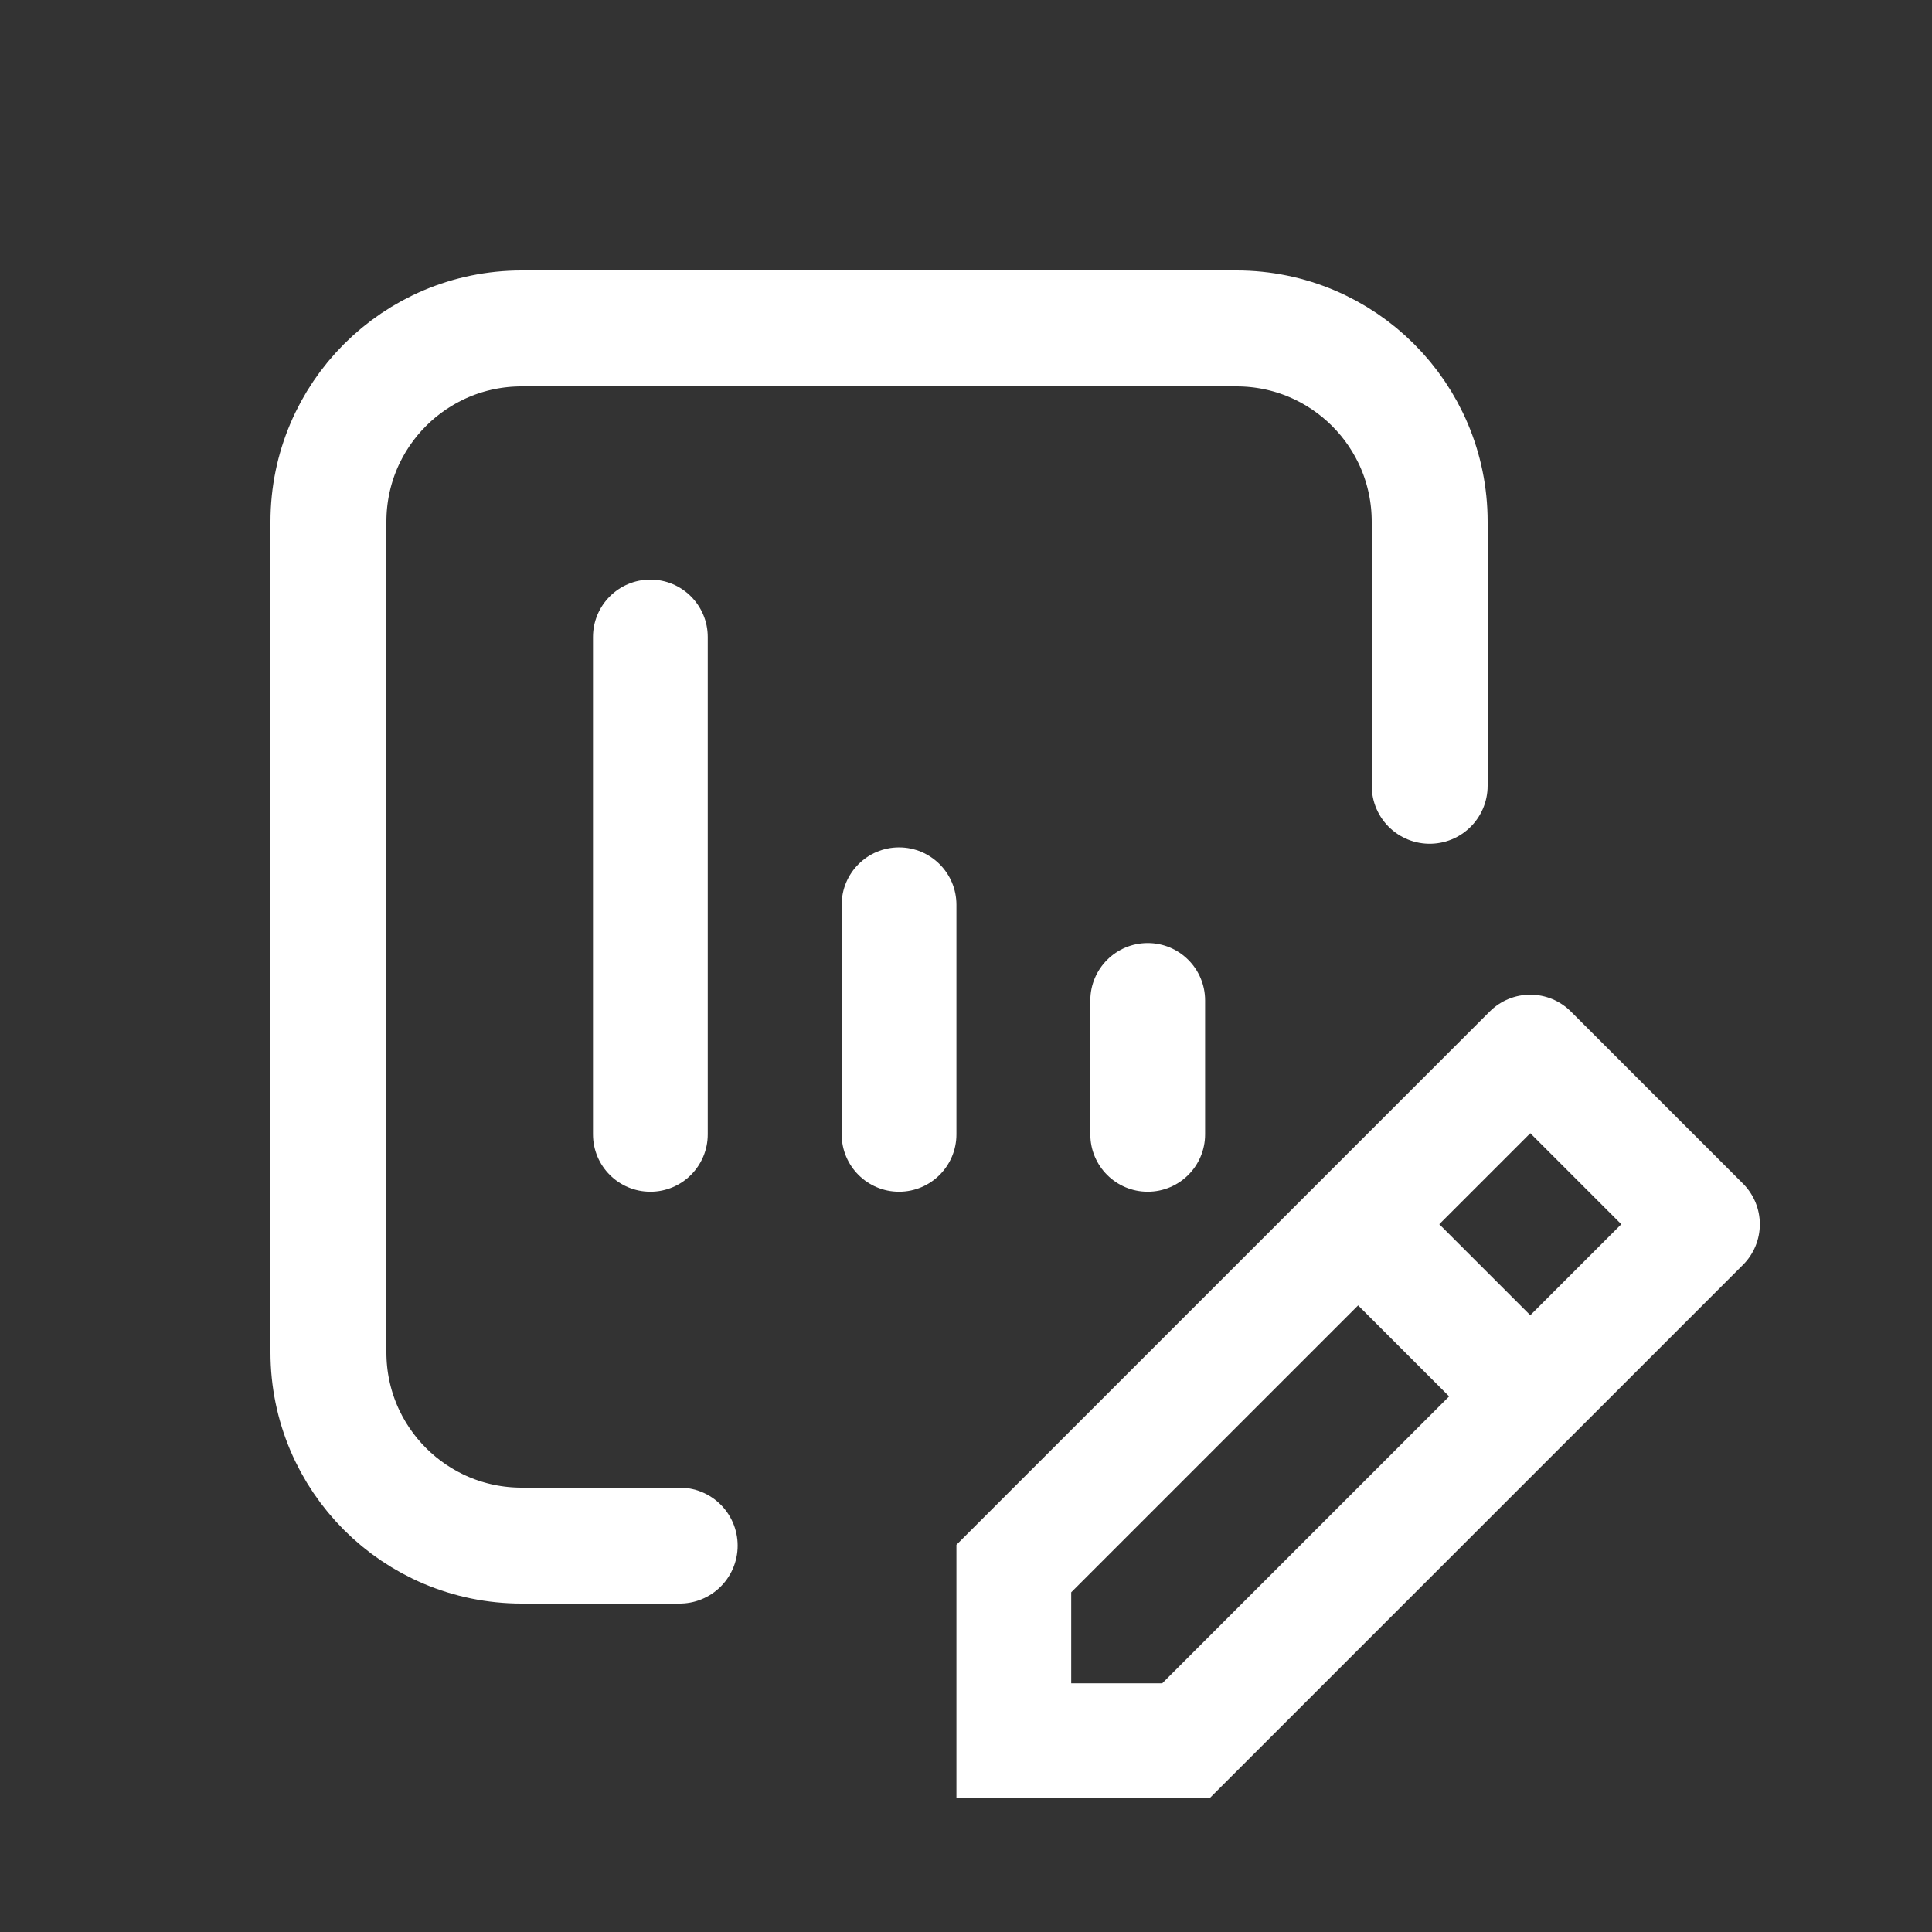
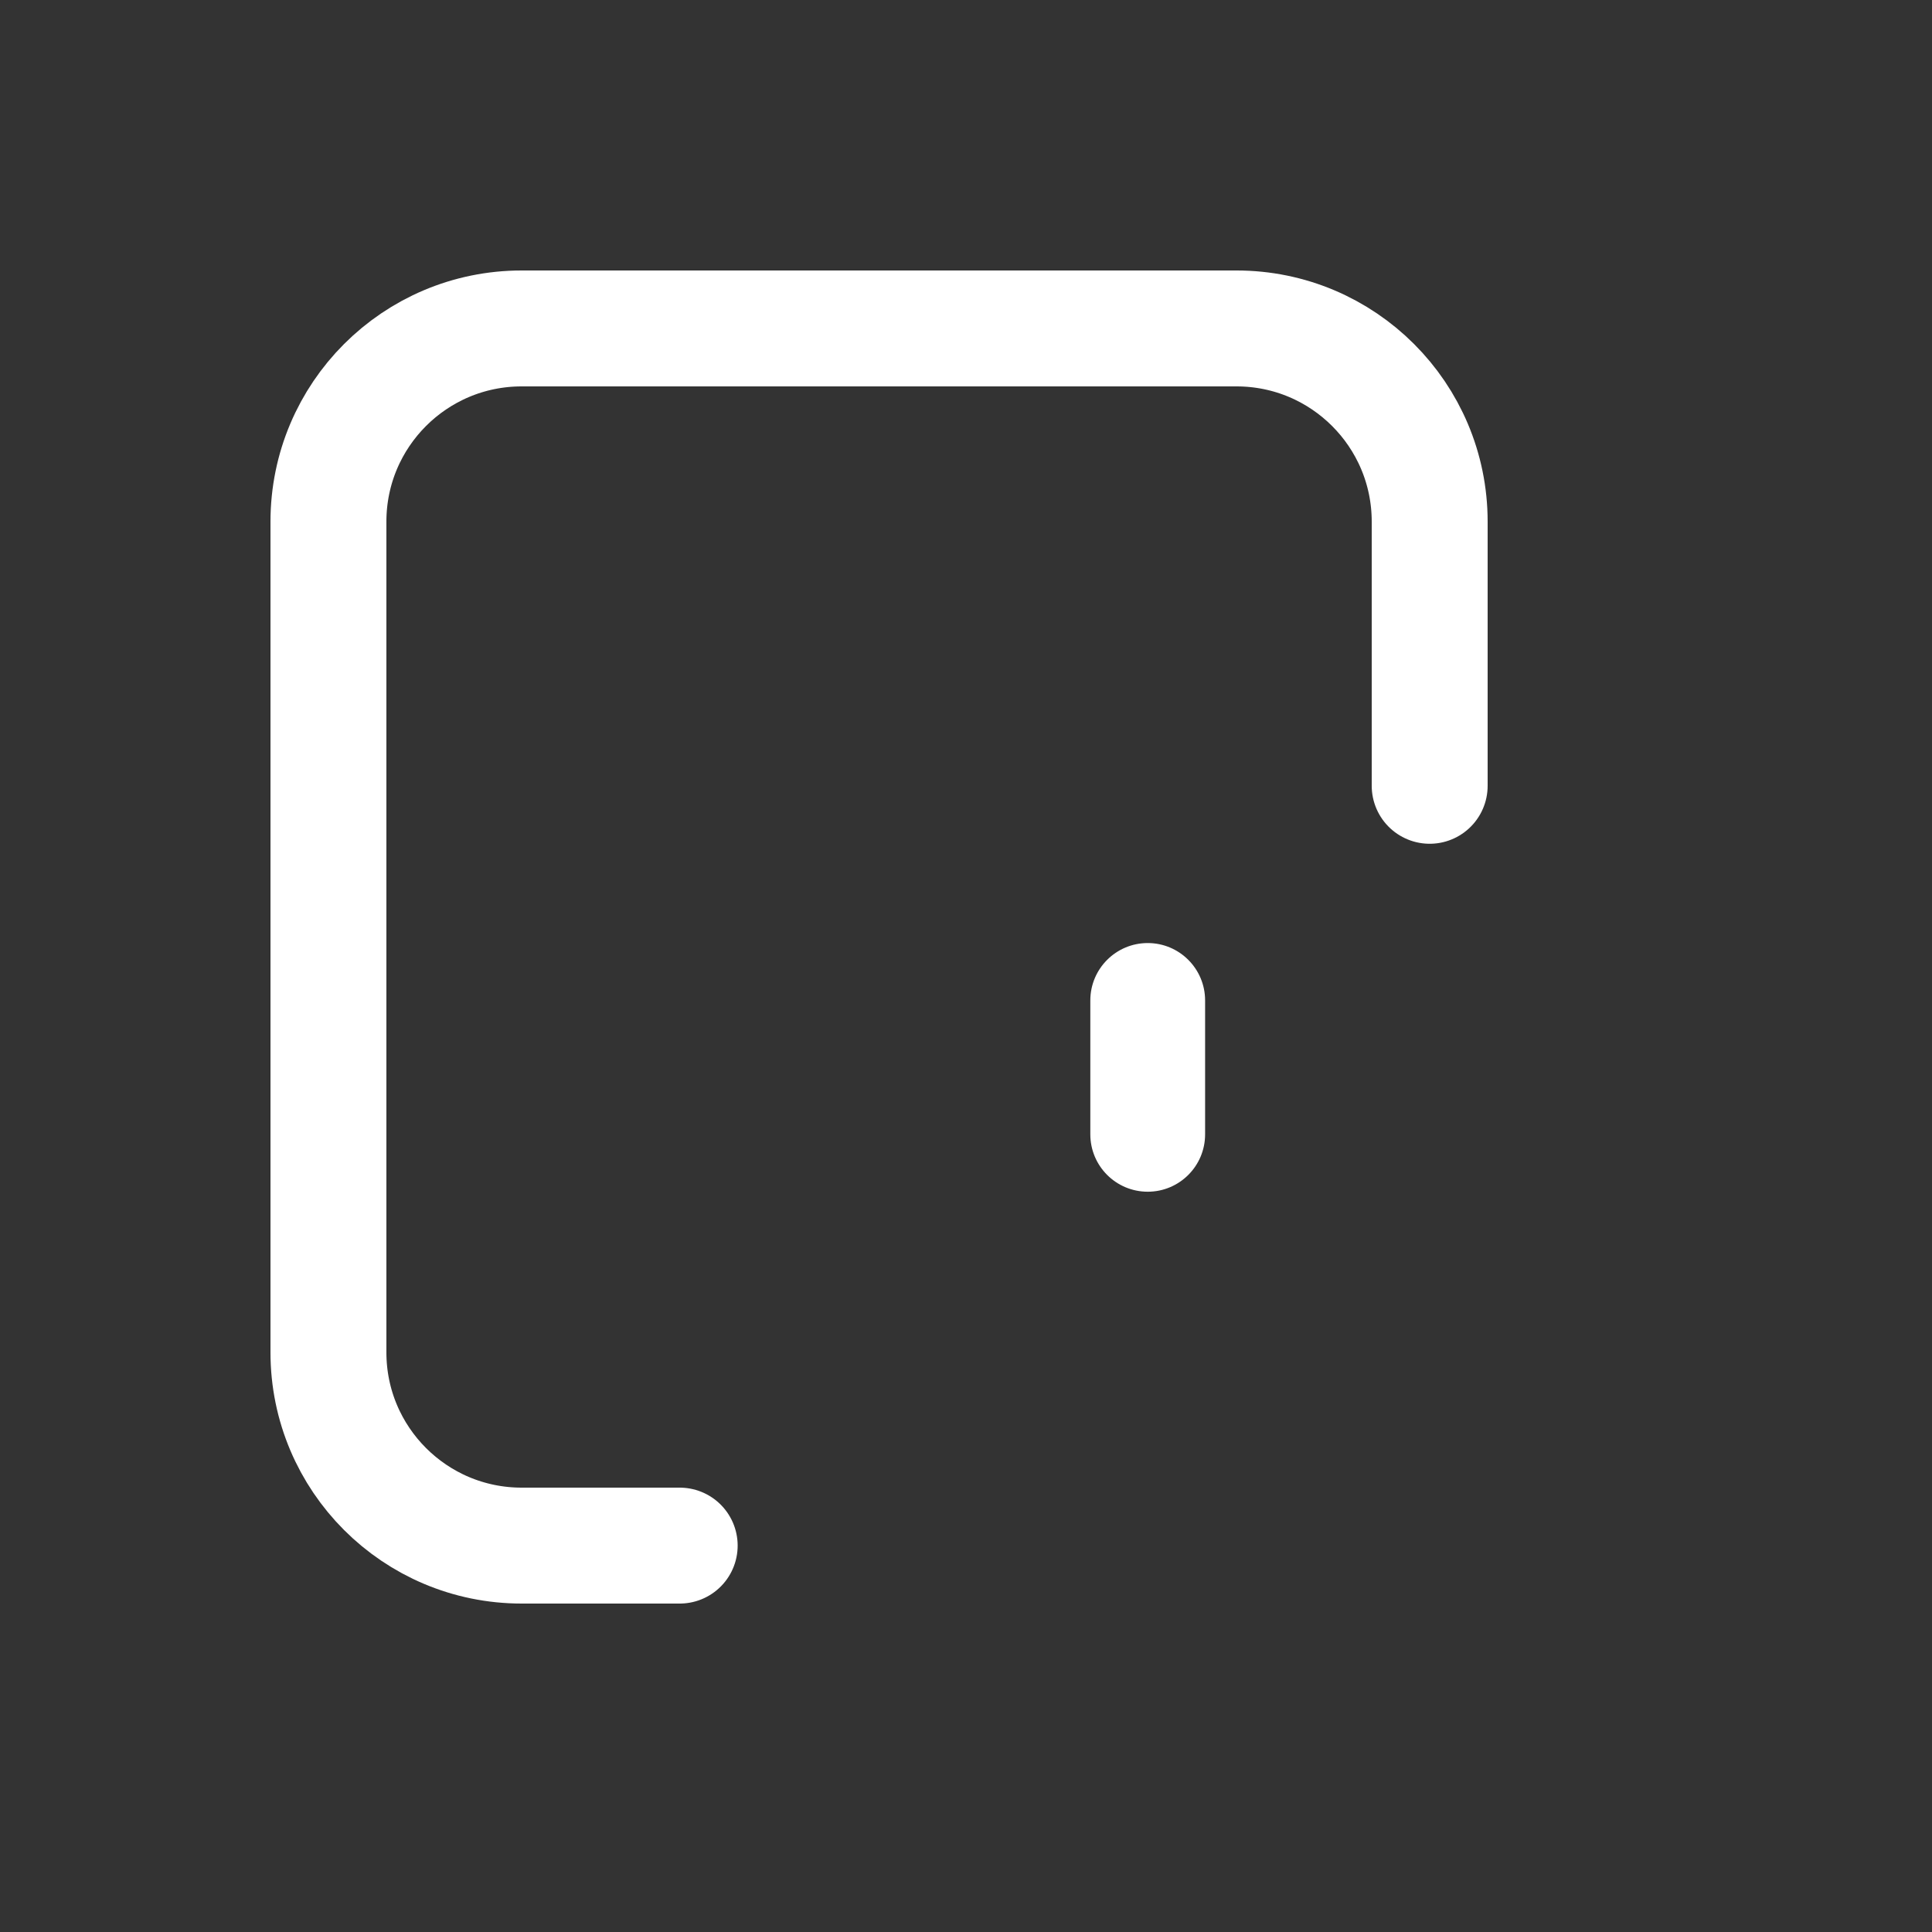
<svg xmlns="http://www.w3.org/2000/svg" width="100" height="100" viewBox="0 0 100 100" fill="none">
  <rect x="0" y="0" width="100" height="100" fill="#333333" stroke="none" />
  <g clip-path="url(#clip0_444_2)">
-     <path d="M90.219 61.266L81.308 52.355C81.032 52.08 80.705 51.861 80.344 51.711C79.984 51.562 79.598 51.485 79.208 51.485C78.818 51.485 78.431 51.562 78.071 51.711C77.711 51.861 77.383 52.08 77.108 52.355L49.505 79.958V93.069H62.616L90.219 65.466C90.495 65.191 90.713 64.863 90.863 64.503C91.012 64.143 91.089 63.756 91.089 63.366C91.089 62.976 91.012 62.59 90.863 62.23C90.713 61.869 90.495 61.542 90.219 61.266ZM60.156 87.129H55.446V82.418L70.297 67.567L75.007 72.277L60.156 87.129ZM79.208 68.077L74.497 63.366L79.208 58.656L83.918 63.366L79.208 68.077Z" fill="white" />
    <path d="M56.435 51.782V58.713C56.435 60.353 57.765 61.683 59.406 61.683C61.046 61.683 62.376 60.353 62.376 58.713V51.782C62.376 50.142 61.046 48.812 59.406 48.812C57.765 48.812 56.435 50.142 56.435 51.782Z" fill="white" />
-     <path d="M43.565 46.832V58.713C43.565 60.353 44.894 61.683 46.535 61.683C48.175 61.683 49.505 60.353 49.505 58.713V46.832C49.505 45.191 48.175 43.861 46.535 43.861C44.894 43.861 43.565 45.191 43.565 46.832Z" fill="white" />
-     <path d="M30.693 32.97V58.713C30.693 60.353 32.023 61.683 33.663 61.683C35.304 61.683 36.633 60.353 36.633 58.713V32.97C36.633 31.33 35.304 30 33.663 30C32.023 30 30.693 31.33 30.693 32.97Z" fill="white" />
    <path d="M74 40.673V27C74 21.477 69.523 17 64 17H27C21.477 17 17 21.477 17 27V70C17 75.523 21.477 80 27 80H35.181" stroke="white" stroke-width="6" stroke-linecap="round" stroke-linejoin="round" />
  </g>
  <defs>
    <clipPath id="clip0_444_2">
      <rect width="100" height="100" fill="white" />
    </clipPath>
  </defs>
</svg>